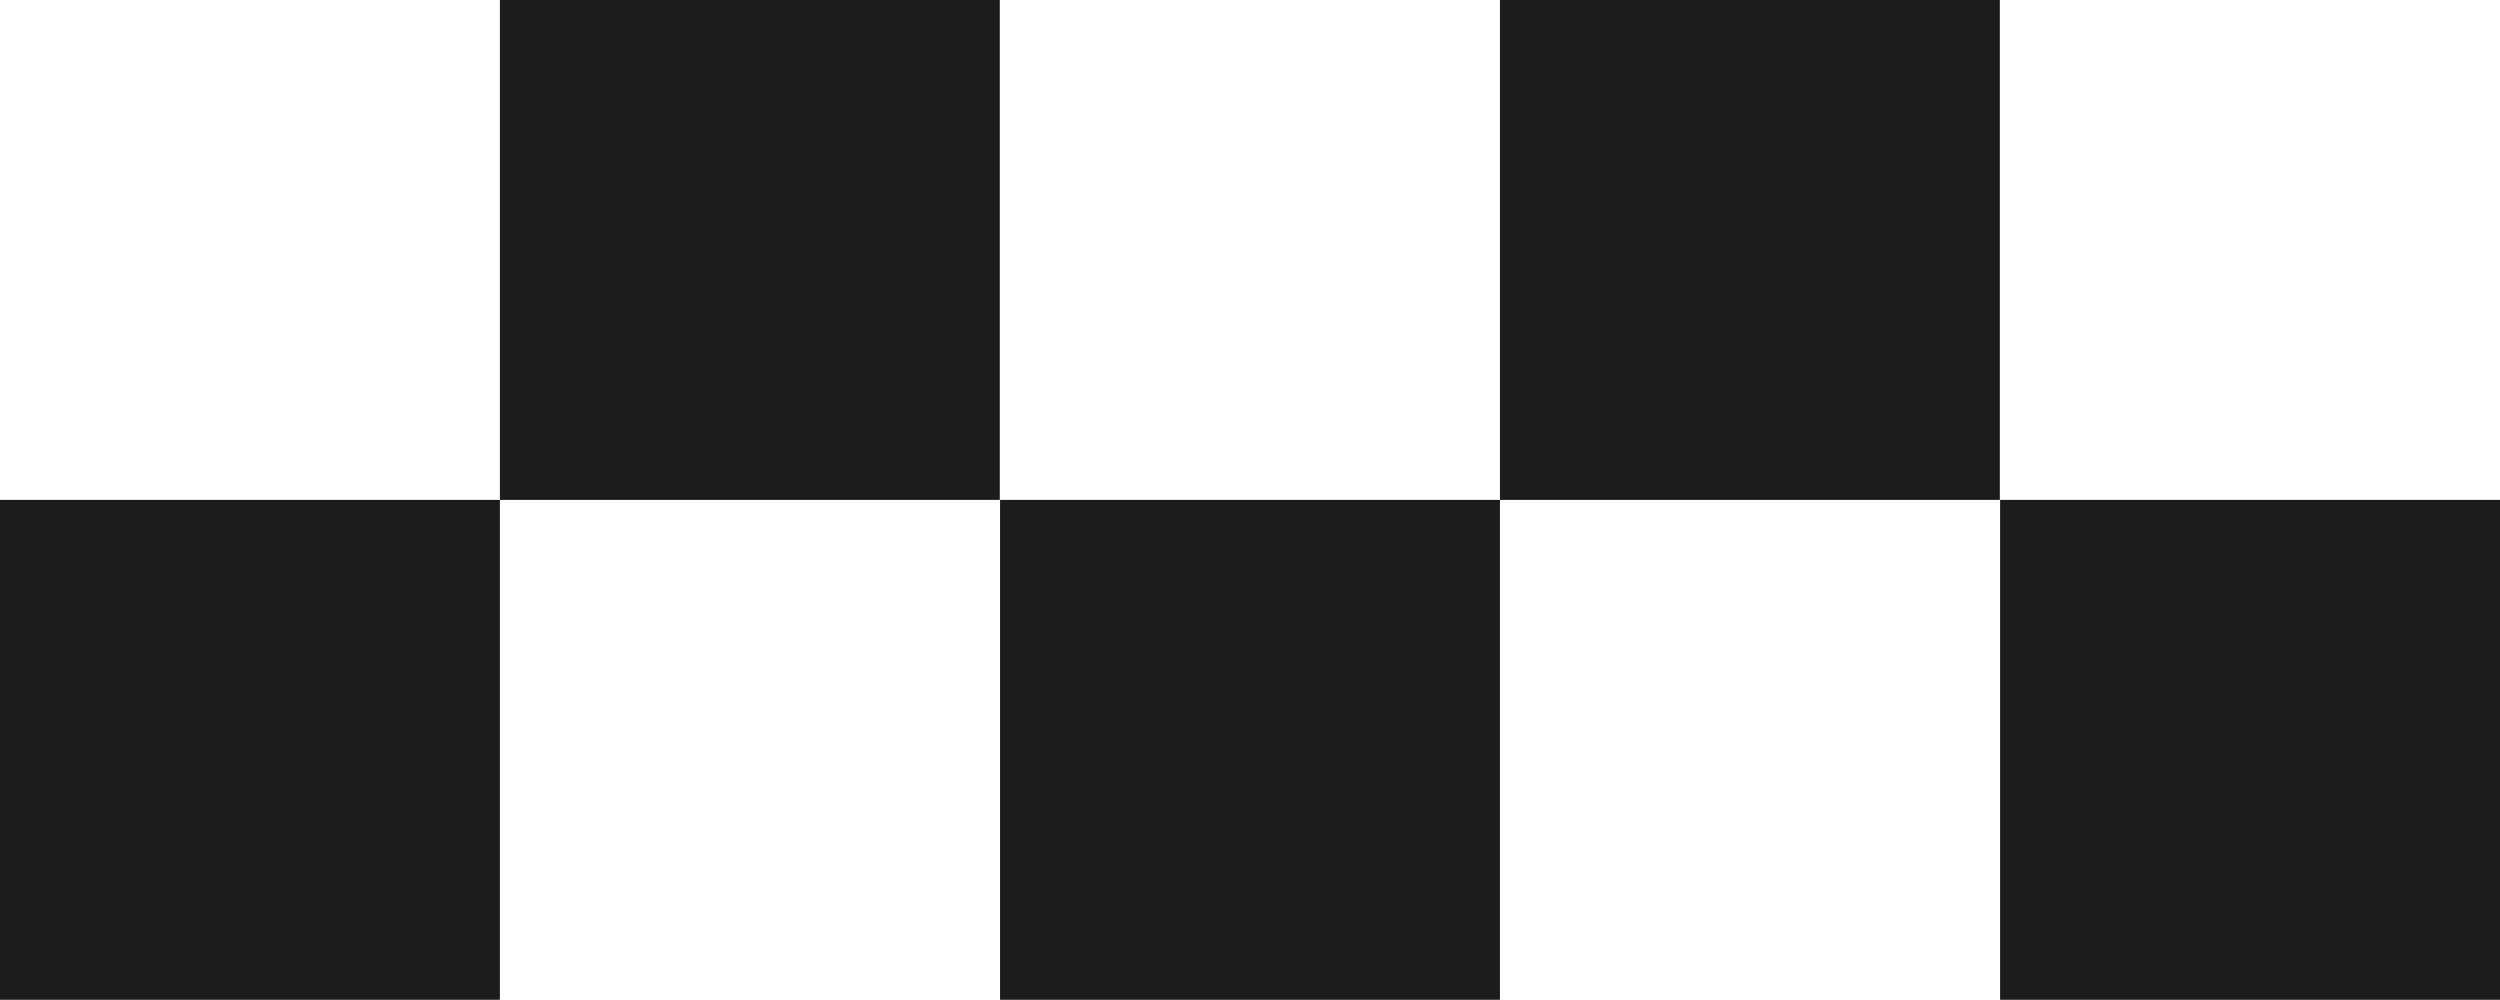
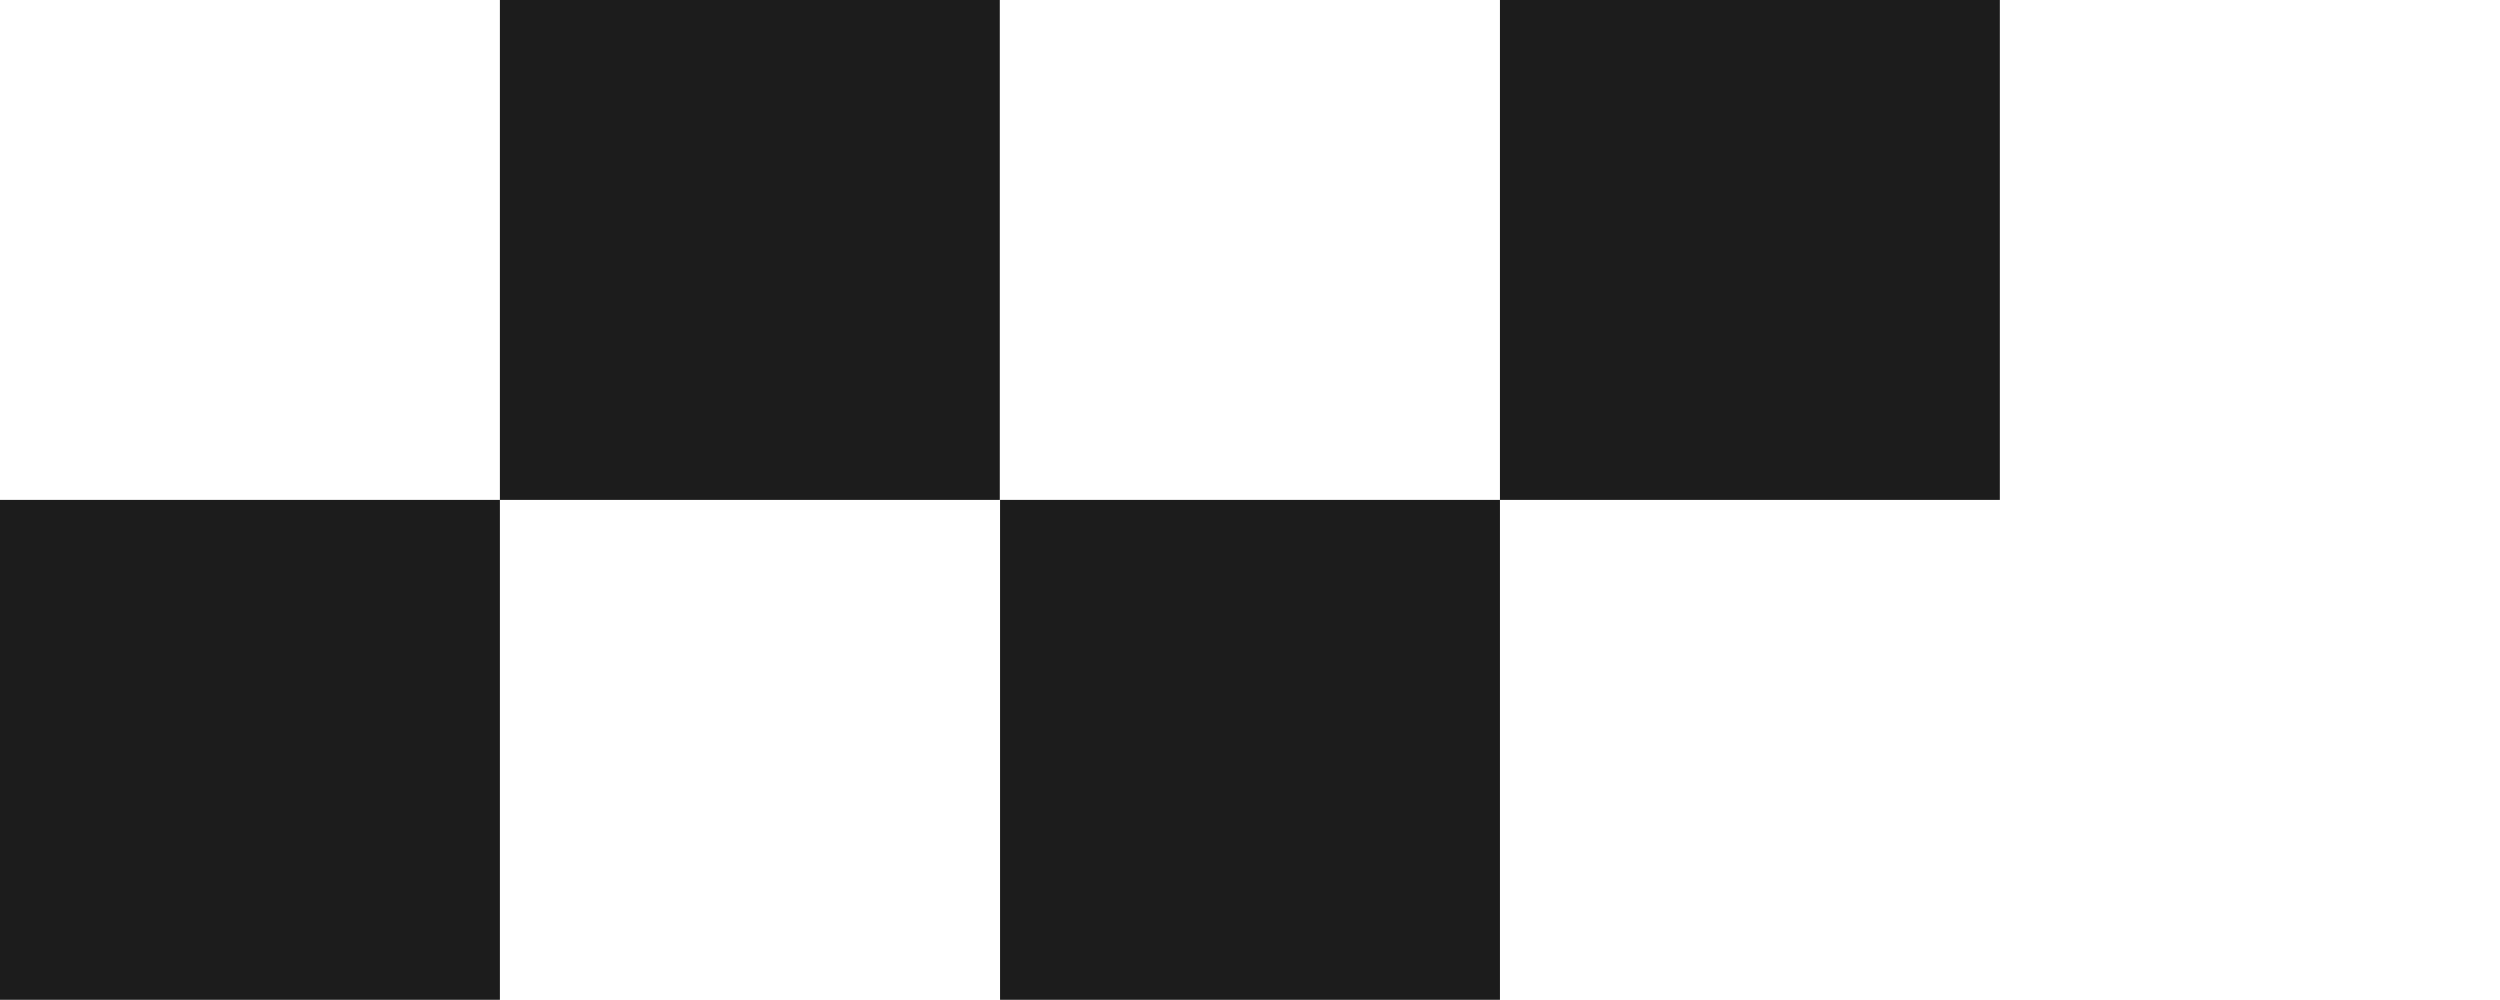
<svg xmlns="http://www.w3.org/2000/svg" data-name="Livello 2" viewBox="0 0 94.02 37.61">
-   <path d="M0 18.8h18.8v18.8H0zM18.8 0h18.8v18.8H18.8zm18.81 18.8h18.8v18.8h-18.8zM56.41 0h18.8v18.8h-18.8zm18.81 18.8h18.8v18.8h-18.8z" style="fill:#1c1c1c" />
+   <path d="M0 18.8h18.8v18.8H0zM18.8 0h18.8v18.8H18.8zm18.81 18.8h18.8v18.8h-18.8zM56.41 0h18.8v18.8h-18.8zm18.81 18.8h18.8h-18.8z" style="fill:#1c1c1c" />
</svg>